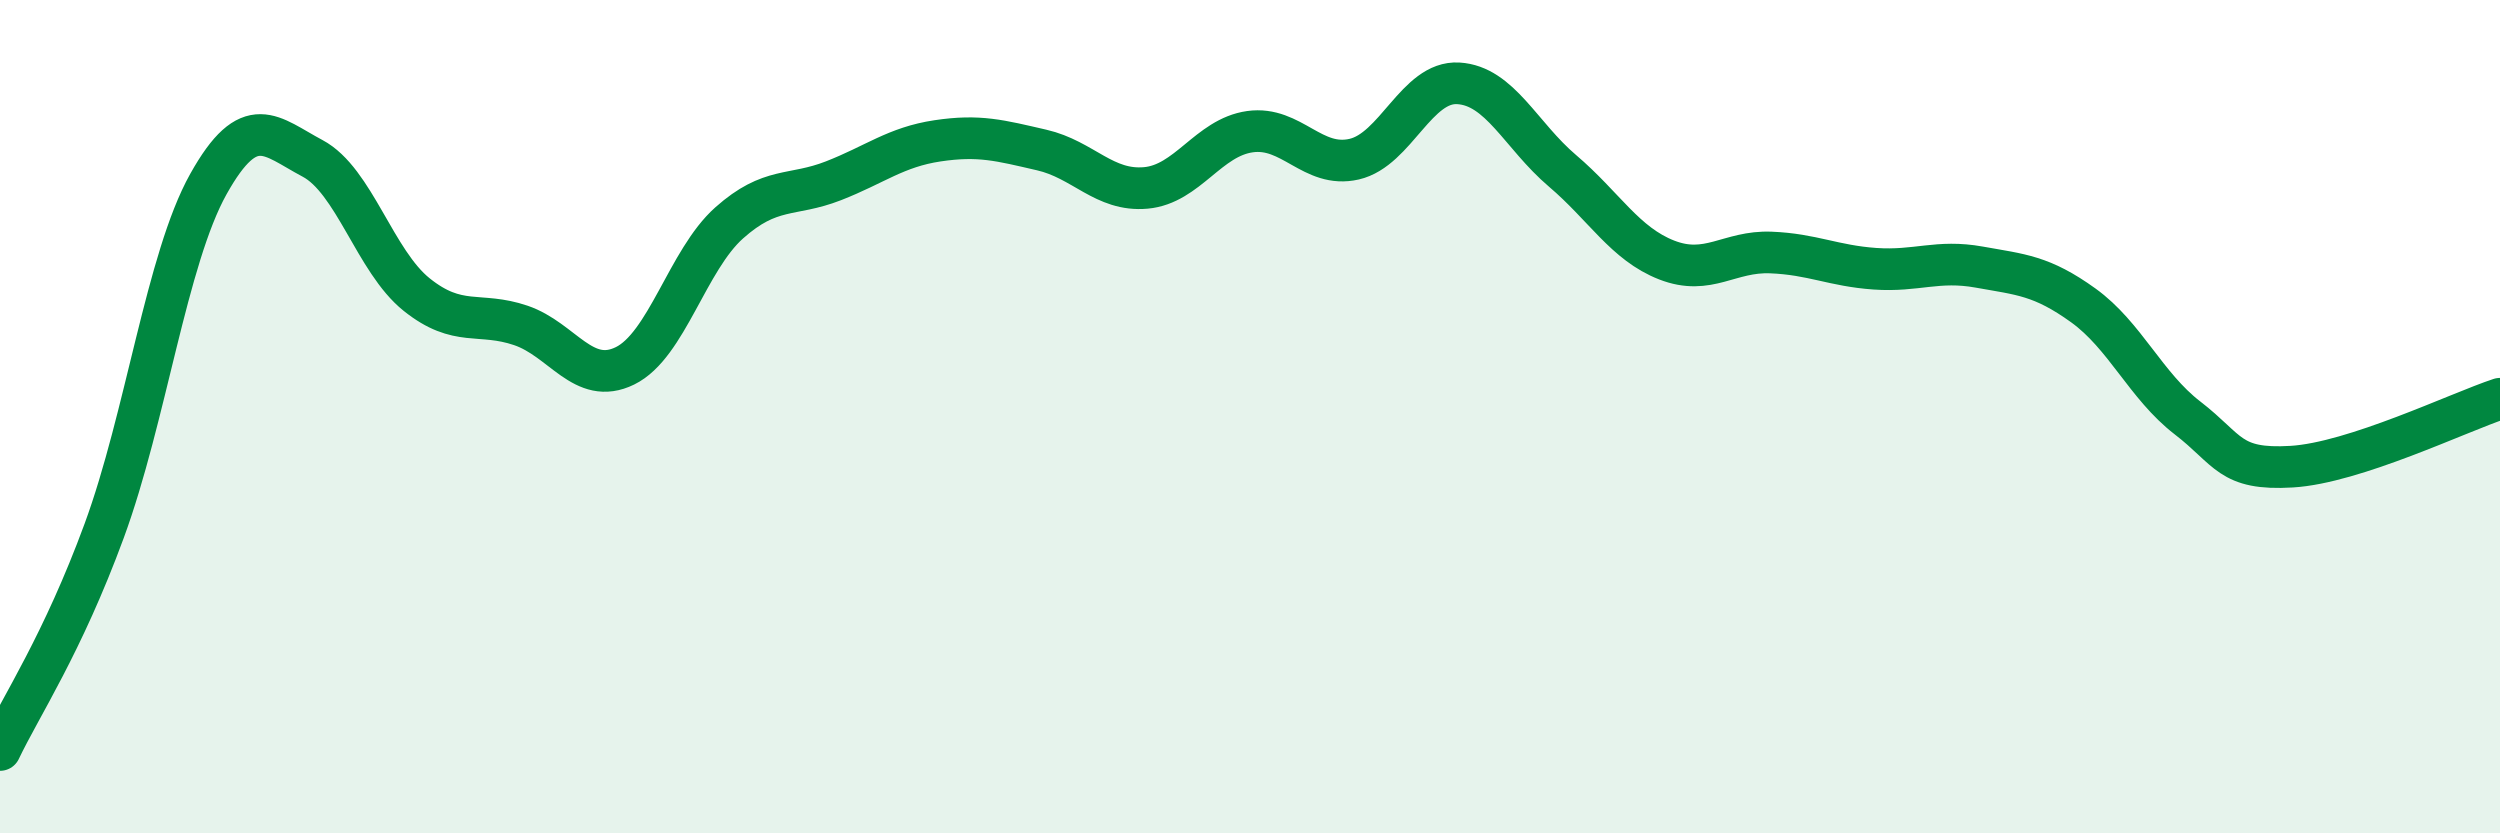
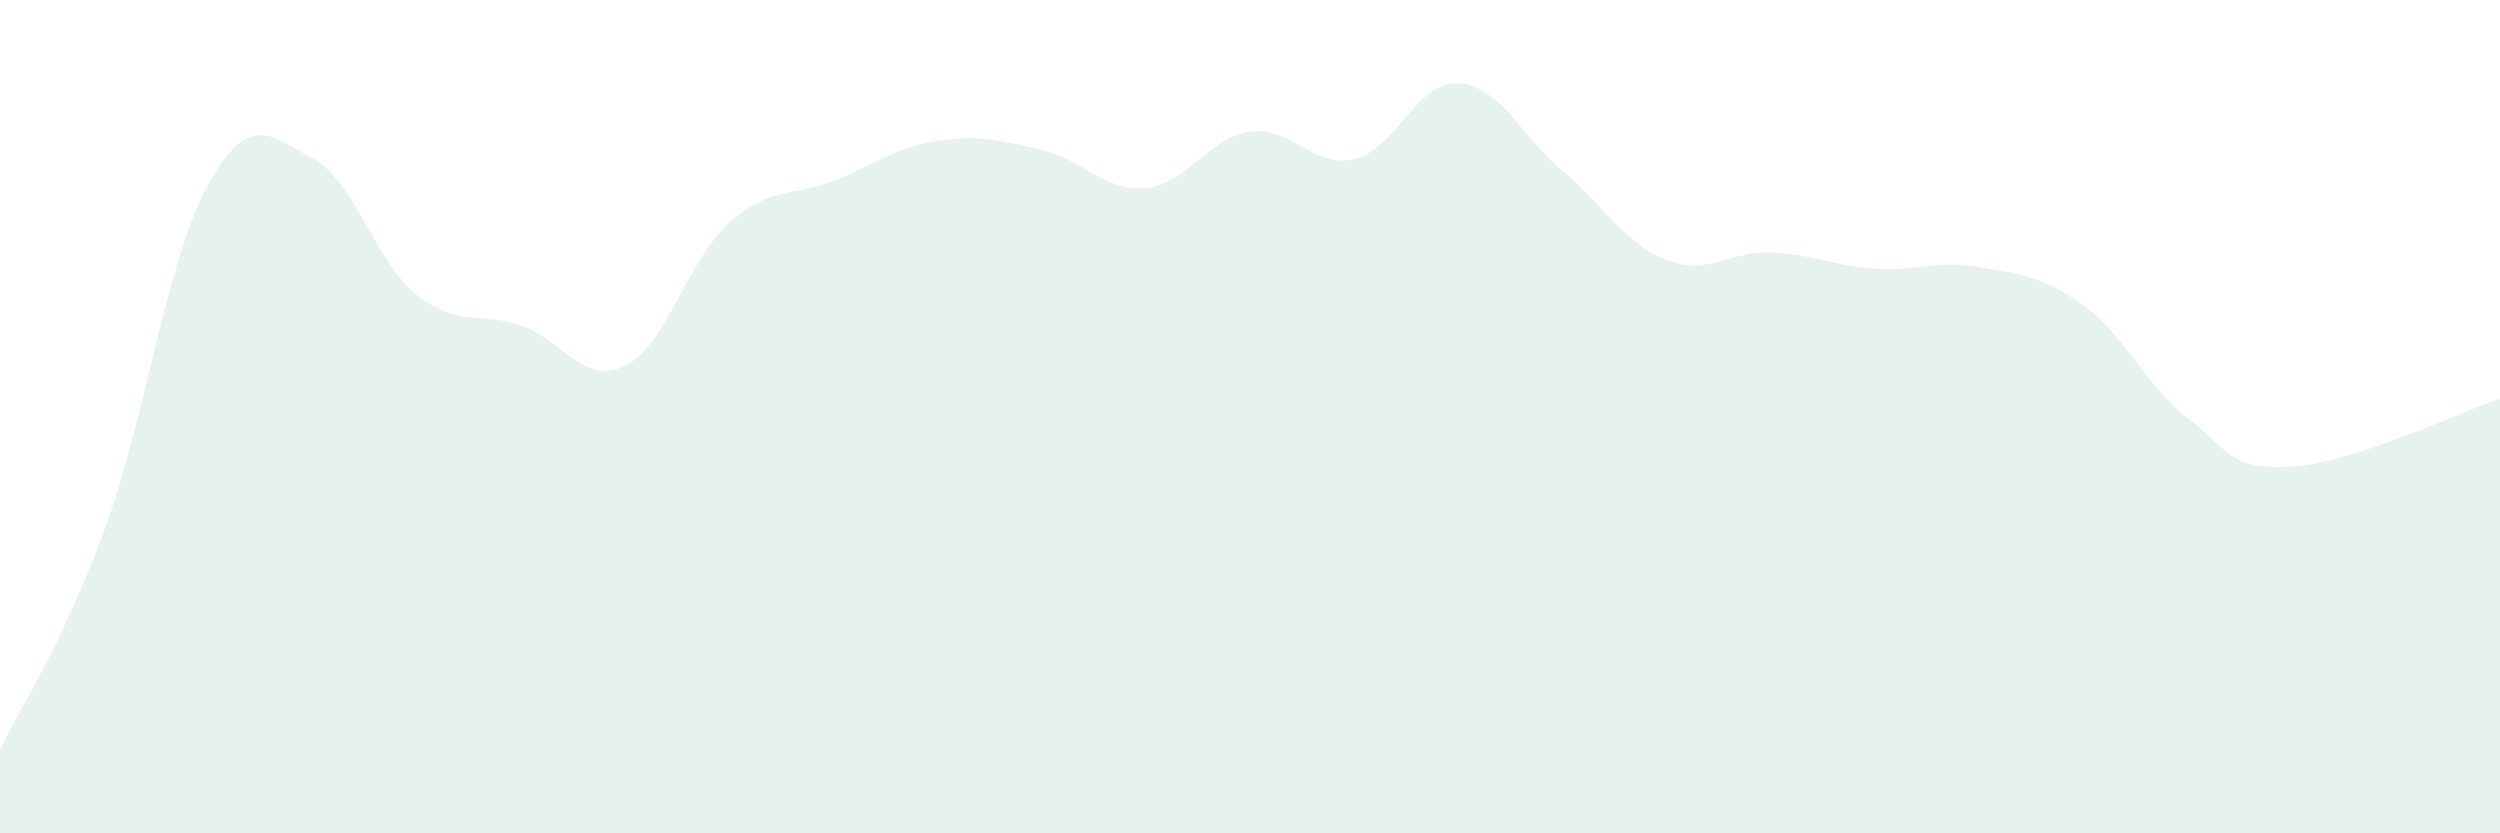
<svg xmlns="http://www.w3.org/2000/svg" width="60" height="20" viewBox="0 0 60 20">
  <path d="M 0,18 C 0.5,16.95 1.5,15.46 2.5,12.74 C 3.5,10.02 4,6.21 5,4.42 C 6,2.63 6.5,3.27 7.5,3.8 C 8.5,4.33 9,6.27 10,7.07 C 11,7.87 11.5,7.47 12.5,7.81 C 13.5,8.15 14,9.27 15,8.78 C 16,8.29 16.5,6.24 17.5,5.35 C 18.5,4.46 19,4.73 20,4.34 C 21,3.95 21.5,3.53 22.5,3.38 C 23.5,3.23 24,3.37 25,3.6 C 26,3.83 26.5,4.6 27.5,4.51 C 28.5,4.42 29,3.3 30,3.16 C 31,3.02 31.5,4.05 32.5,3.82 C 33.5,3.59 34,1.94 35,2 C 36,2.06 36.5,3.25 37.5,4.1 C 38.5,4.95 39,5.85 40,6.24 C 41,6.63 41.5,6.02 42.5,6.06 C 43.5,6.1 44,6.38 45,6.45 C 46,6.52 46.5,6.23 47.5,6.41 C 48.5,6.59 49,6.61 50,7.33 C 51,8.05 51.5,9.26 52.5,10.03 C 53.5,10.8 53.5,11.29 55,11.2 C 56.5,11.11 59,9.9 60,9.57L60 20L0 20Z" fill="#008740" opacity="0.1" stroke-linecap="round" stroke-linejoin="round" />
-   <path d="M 0,18 C 0.5,16.95 1.5,15.46 2.5,12.74 C 3.5,10.02 4,6.21 5,4.42 C 6,2.63 6.5,3.27 7.5,3.8 C 8.5,4.33 9,6.27 10,7.07 C 11,7.87 11.5,7.47 12.5,7.81 C 13.5,8.15 14,9.27 15,8.78 C 16,8.29 16.5,6.24 17.5,5.35 C 18.5,4.46 19,4.73 20,4.34 C 21,3.95 21.5,3.53 22.5,3.38 C 23.5,3.23 24,3.37 25,3.6 C 26,3.83 26.5,4.6 27.5,4.51 C 28.5,4.42 29,3.3 30,3.16 C 31,3.02 31.5,4.05 32.5,3.82 C 33.5,3.59 34,1.94 35,2 C 36,2.06 36.5,3.25 37.5,4.1 C 38.5,4.95 39,5.85 40,6.24 C 41,6.63 41.5,6.02 42.5,6.06 C 43.5,6.1 44,6.38 45,6.45 C 46,6.52 46.5,6.23 47.5,6.41 C 48.5,6.59 49,6.61 50,7.33 C 51,8.05 51.5,9.26 52.5,10.03 C 53.5,10.8 53.5,11.29 55,11.2 C 56.5,11.11 59,9.9 60,9.57" stroke="#008740" stroke-width="1" fill="none" stroke-linecap="round" stroke-linejoin="round" />
</svg>